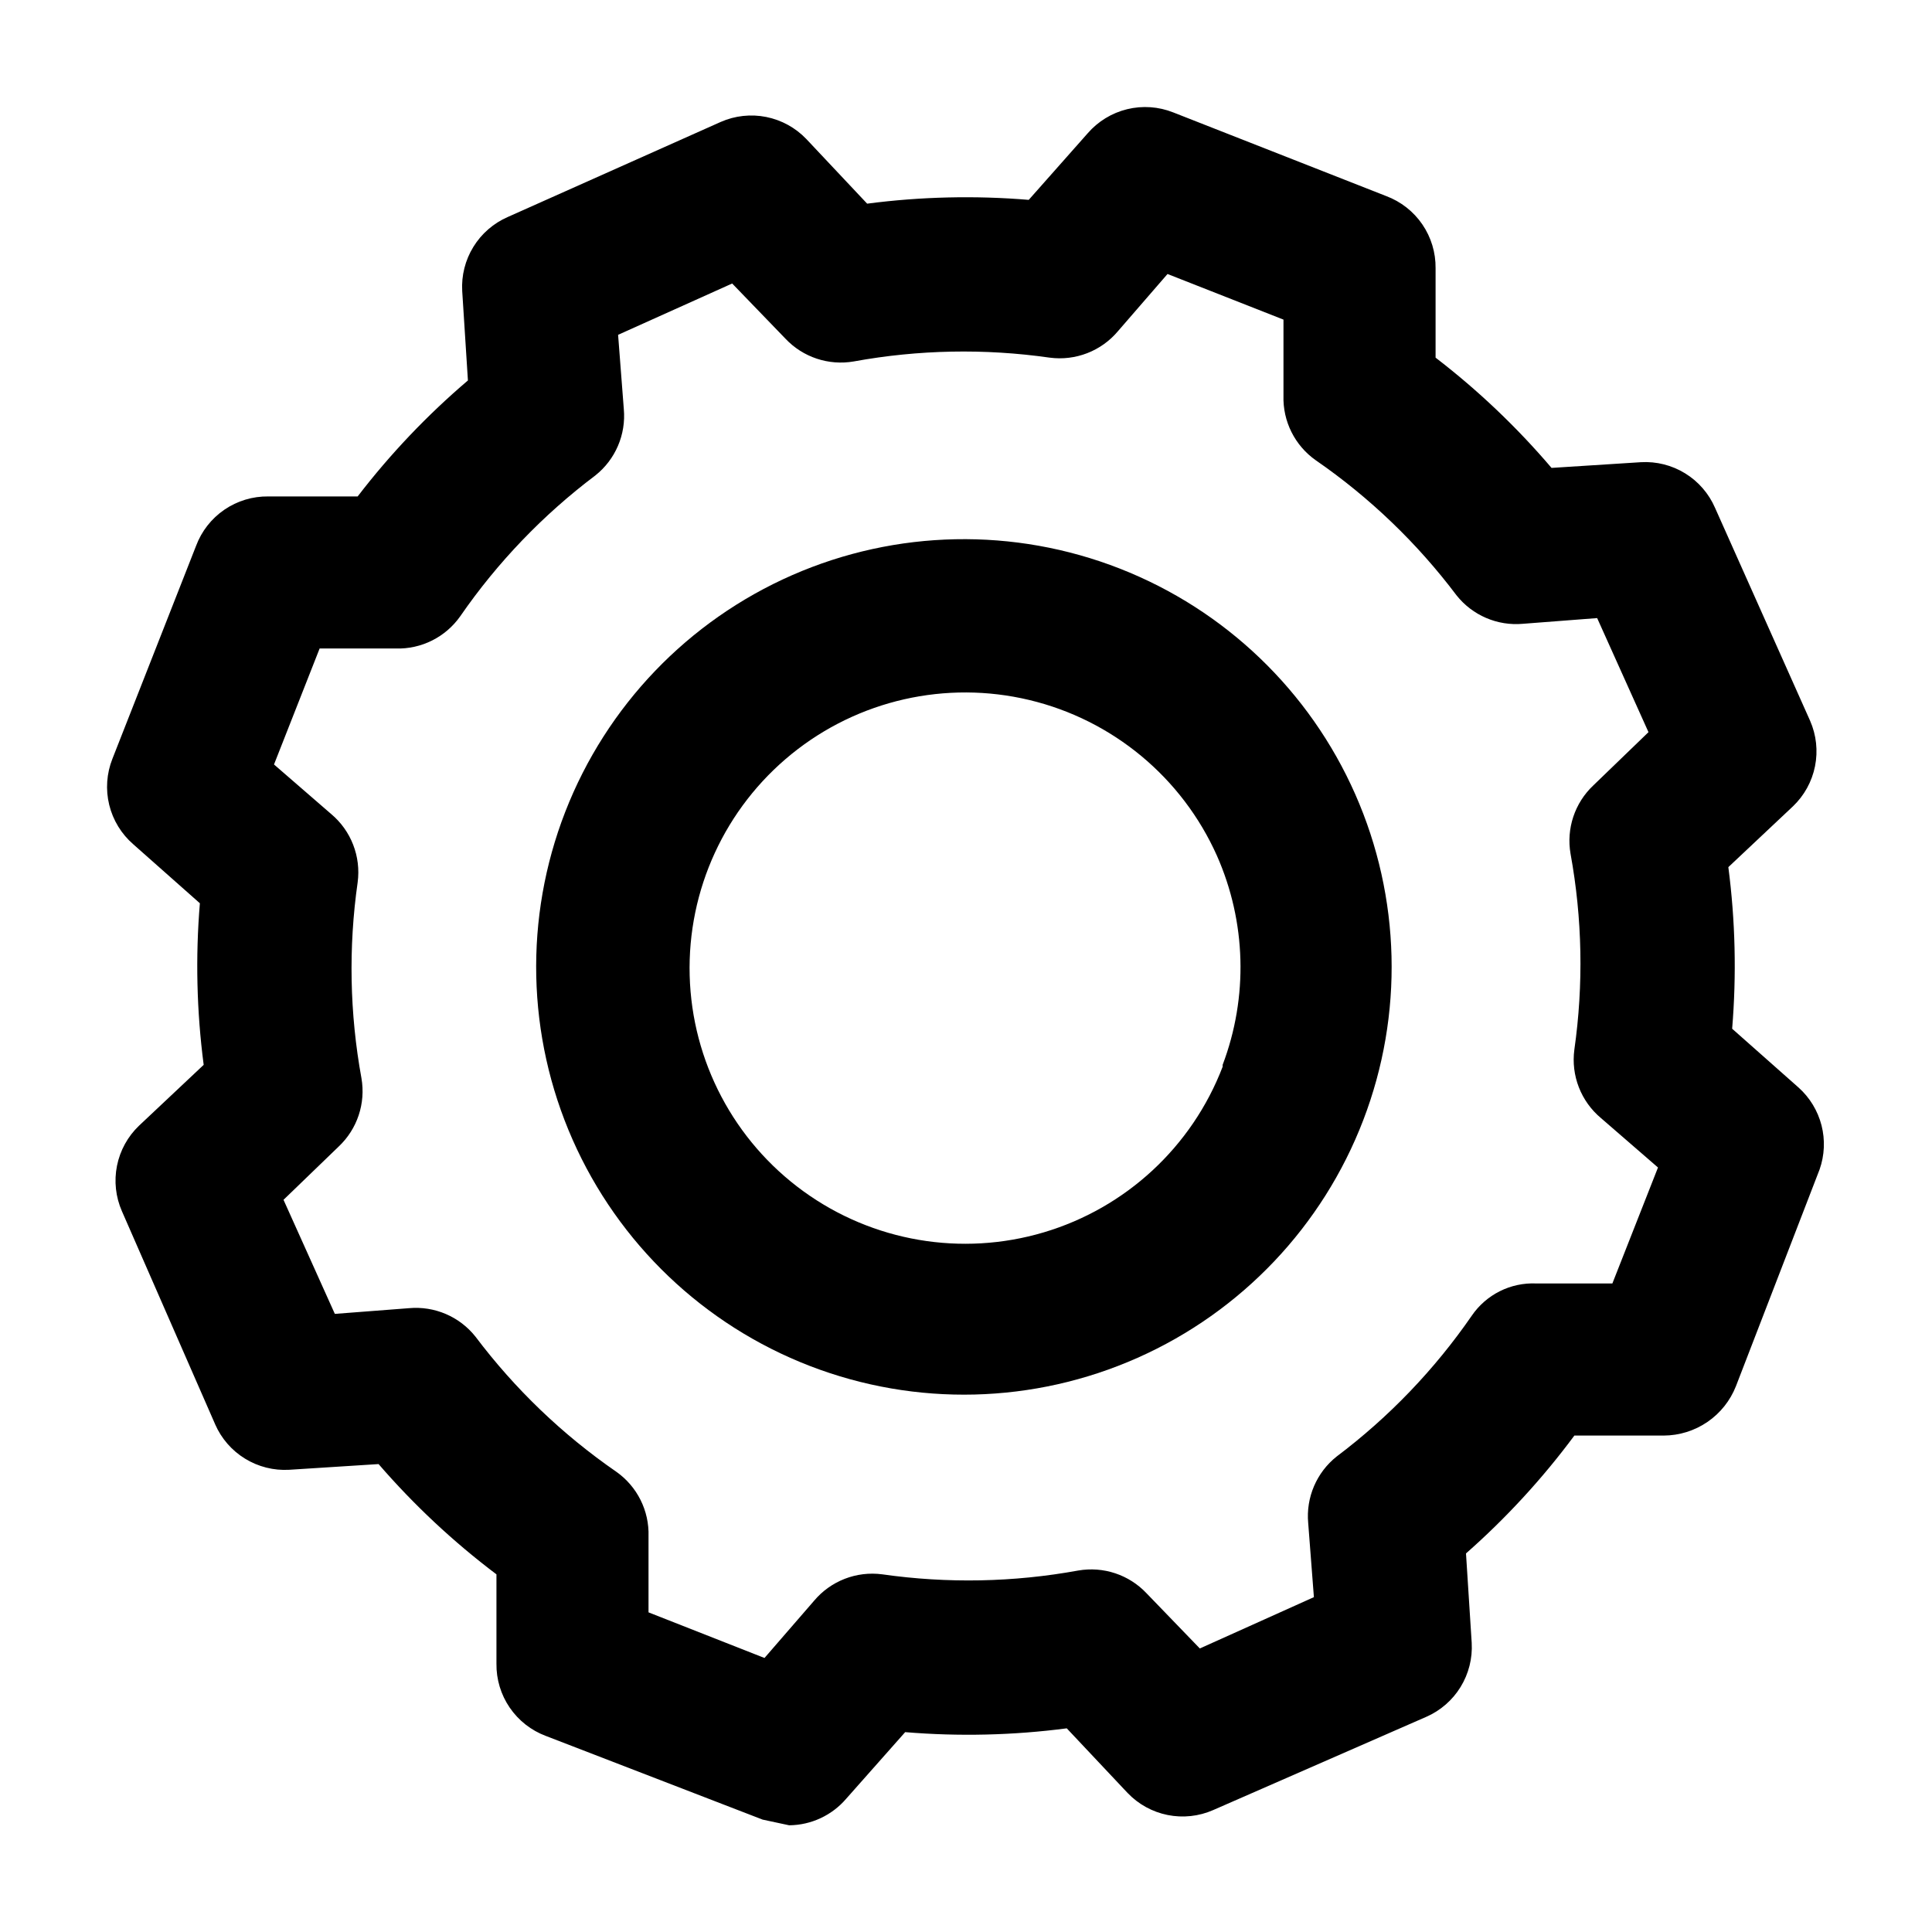
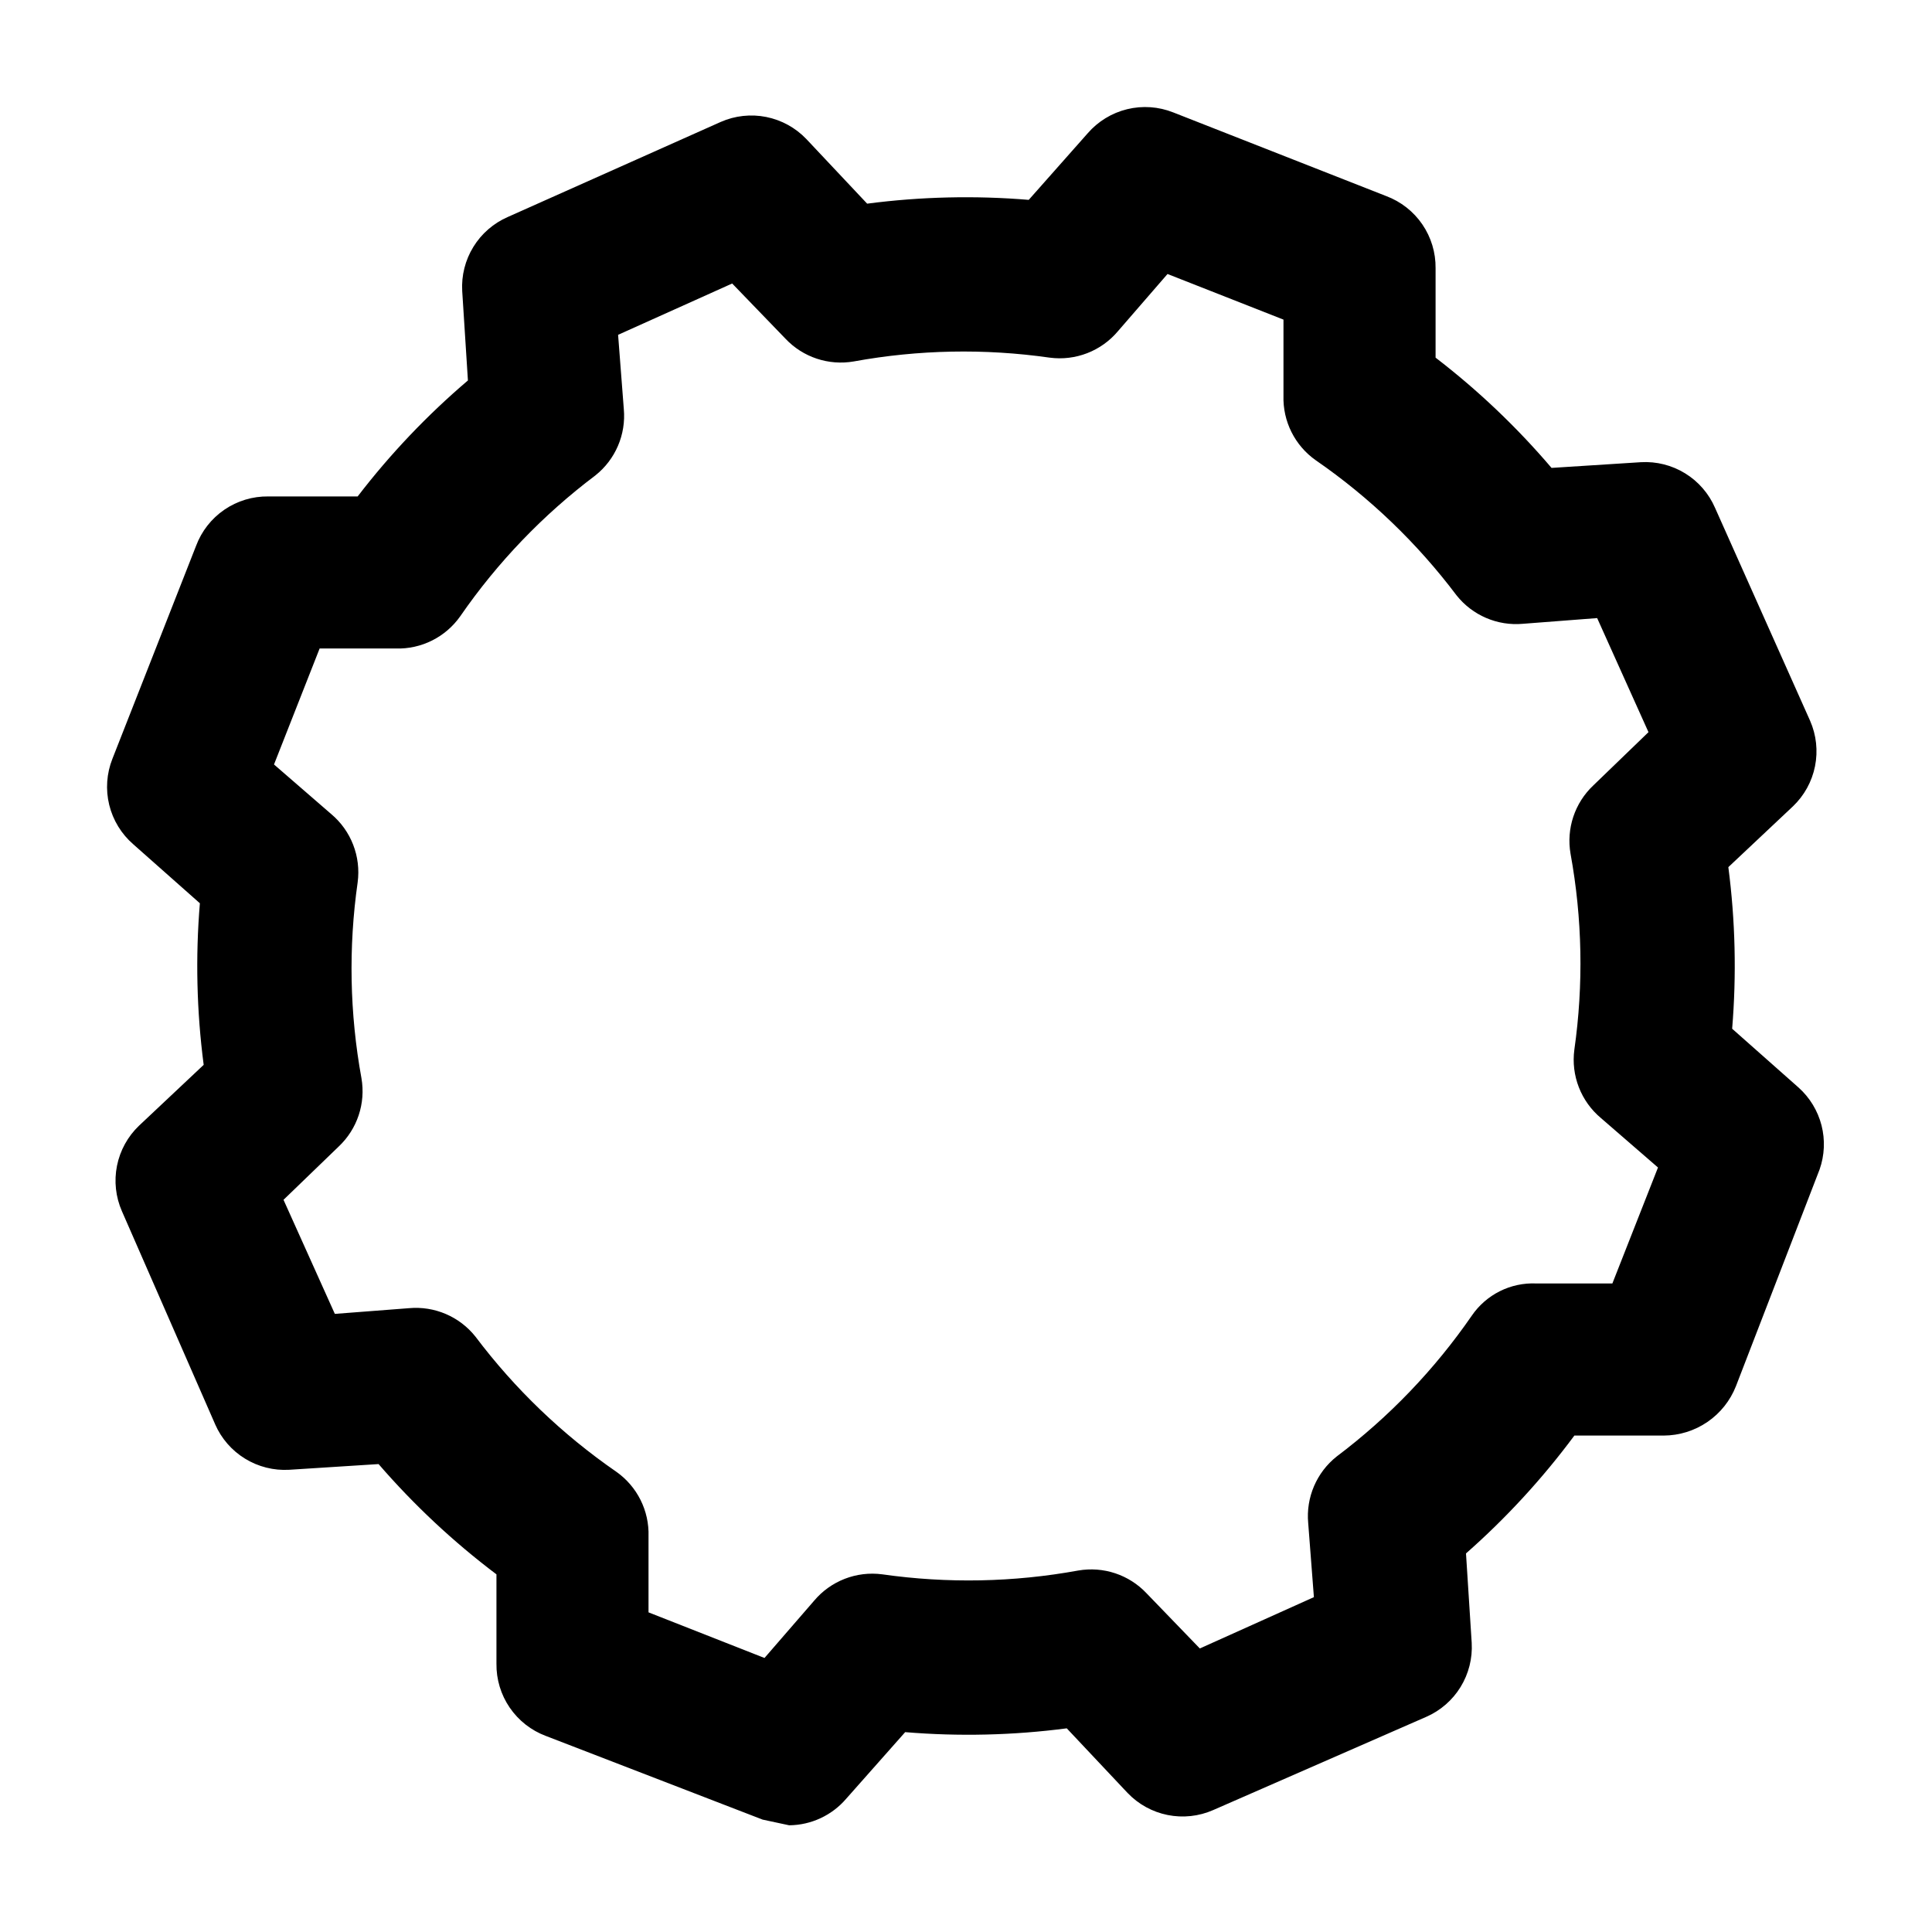
<svg xmlns="http://www.w3.org/2000/svg" fill="#000000" width="800px" height="800px" version="1.1" viewBox="144 144 512 512">
  <g>
-     <path d="m440.81 294.7c-28.039-10.988-59.297-10.371-86.875 1.719-27.582 12.094-49.219 34.66-60.137 62.723-10.914 28.066-10.219 59.324 1.941 86.871 12.16 27.551 34.781 49.129 62.875 59.977 28.094 10.848 59.348 10.07 86.863-2.16 27.52-12.23 49.043-34.906 59.816-63.023 10.707-27.938 9.934-58.969-2.144-86.34-12.078-27.367-34.488-48.852-62.34-59.766zm27.207 132-0.004-0.004c-8.125 21.207-25.648 37.43-47.418 43.895s-45.309 2.438-63.691-10.898c-18.383-13.332-29.52-34.457-30.133-57.16-0.613-22.699 9.367-44.395 27-58.703 17.637-14.309 40.922-19.602 63.012-14.32 22.086 5.277 40.461 20.531 49.719 41.266 7.766 17.559 8.309 37.465 1.512 55.418z" />
    <path d="m620.67 432.24-17.633-15.617c1.18-14.27 0.844-28.625-1.008-42.824l17.129-16.121c2.992-2.859 5.031-6.566 5.84-10.621 0.812-4.059 0.355-8.266-1.305-12.051l-25.191-56.426c-1.645-3.785-4.41-6.977-7.922-9.137-3.516-2.164-7.609-3.195-11.727-2.957l-23.68 1.512c-9.191-10.793-19.492-20.586-30.73-29.219v-23.68c0.055-4.152-1.176-8.219-3.519-11.648-2.348-3.426-5.691-6.043-9.582-7.496l-56.426-22.168c-3.887-1.543-8.156-1.84-12.219-0.848-4.062 0.996-7.715 3.227-10.453 6.387l-15.617 17.637c-14.27-1.184-28.625-0.848-42.824 1.008l-16.121-17.133c-2.859-2.988-6.566-5.027-10.621-5.84-4.059-0.812-8.266-0.355-12.051 1.309l-56.426 25.188c-3.785 1.645-6.977 4.41-9.137 7.926-2.164 3.512-3.195 7.606-2.957 11.723l1.512 23.68c-10.793 9.188-20.59 19.488-29.219 30.734h-23.68c-4.152-0.055-8.219 1.172-11.648 3.519-3.426 2.344-6.043 5.688-7.496 9.578l-22.168 56.426c-1.543 3.887-1.84 8.16-0.848 12.223 0.996 4.059 3.227 7.715 6.387 10.449l17.633 15.617h0.004c-1.184 14.273-0.848 28.629 1.008 42.824l-17.133 16.125c-2.988 2.856-5.027 6.562-5.84 10.617-0.812 4.059-0.355 8.266 1.309 12.051l24.688 56.426-0.004 0.004c1.645 3.781 4.41 6.973 7.926 9.133 3.512 2.164 7.606 3.195 11.723 2.957l23.68-1.512c9.352 10.82 19.82 20.613 31.238 29.223v23.68c-0.055 4.148 1.172 8.219 3.519 11.645 2.344 3.426 5.688 6.047 9.578 7.5l57.434 22.168 7.055 1.512v-0.004c5.82-0.055 11.332-2.629 15.113-7.051l15.617-17.633c14.27 1.184 28.629 0.848 42.824-1.008l16.121 17.129h0.004c2.856 2.992 6.562 5.031 10.617 5.84 4.059 0.812 8.266 0.355 12.051-1.305l56.426-24.688h0.004c3.781-1.645 6.973-4.41 9.133-7.922 2.164-3.516 3.195-7.609 2.957-11.727l-1.512-23.68c10.645-9.371 20.27-19.844 28.719-31.234h23.68c4.133-0.02 8.168-1.273 11.582-3.609 3.414-2.336 6.047-5.641 7.562-9.492l22.168-57.434c1.316-3.754 1.492-7.816 0.508-11.672-0.988-3.856-3.094-7.332-6.051-9.992zm-49.375 51.891h-20.152c-6.809-0.309-13.289 2.934-17.129 8.566-9.848 14.266-21.926 26.852-35.77 37.281-5.336 4.227-8.176 10.859-7.559 17.633l1.512 19.648-30.23 13.602-14.105-14.609c-4.644-4.934-11.457-7.207-18.137-6.043-17.129 3.125-34.652 3.465-51.891 1.008-6.856-0.918-13.703 1.746-18.137 7.051l-13.098 15.113-30.734-12.09v-20.152c0.215-6.789-3.008-13.227-8.566-17.129-14.262-9.848-26.852-21.926-37.281-35.77-4.227-5.336-10.855-8.176-17.633-7.559l-19.648 1.512-13.602-30.23 14.609-14.105c4.938-4.644 7.207-11.457 6.043-18.137-3.125-17.129-3.465-34.652-1.004-51.891 0.914-6.856-1.746-13.703-7.055-18.137l-15.113-13.098 12.09-30.734h20.152c6.789 0.215 13.227-3.008 17.129-8.566 9.848-14.262 21.926-26.852 35.77-37.281 5.336-4.227 8.18-10.855 7.559-17.633l-1.512-19.648 30.23-13.602 14.105 14.609c4.644 4.938 11.461 7.207 18.137 6.043 17.129-3.125 34.652-3.465 51.895-1.004 6.856 0.914 13.699-1.746 18.137-7.055l13.098-15.113 30.73 12.09v20.152c-0.211 6.789 3.008 13.227 8.566 17.129 14.266 9.848 26.852 21.926 37.281 35.77 4.227 5.336 10.859 8.18 17.633 7.559l19.648-1.512 13.602 30.23-14.609 14.105c-4.934 4.644-7.207 11.461-6.043 18.137 3.125 17.129 3.465 34.652 1.008 51.895-0.918 6.856 1.746 13.699 7.051 18.137l15.113 13.098z" />
  </g>
</svg>